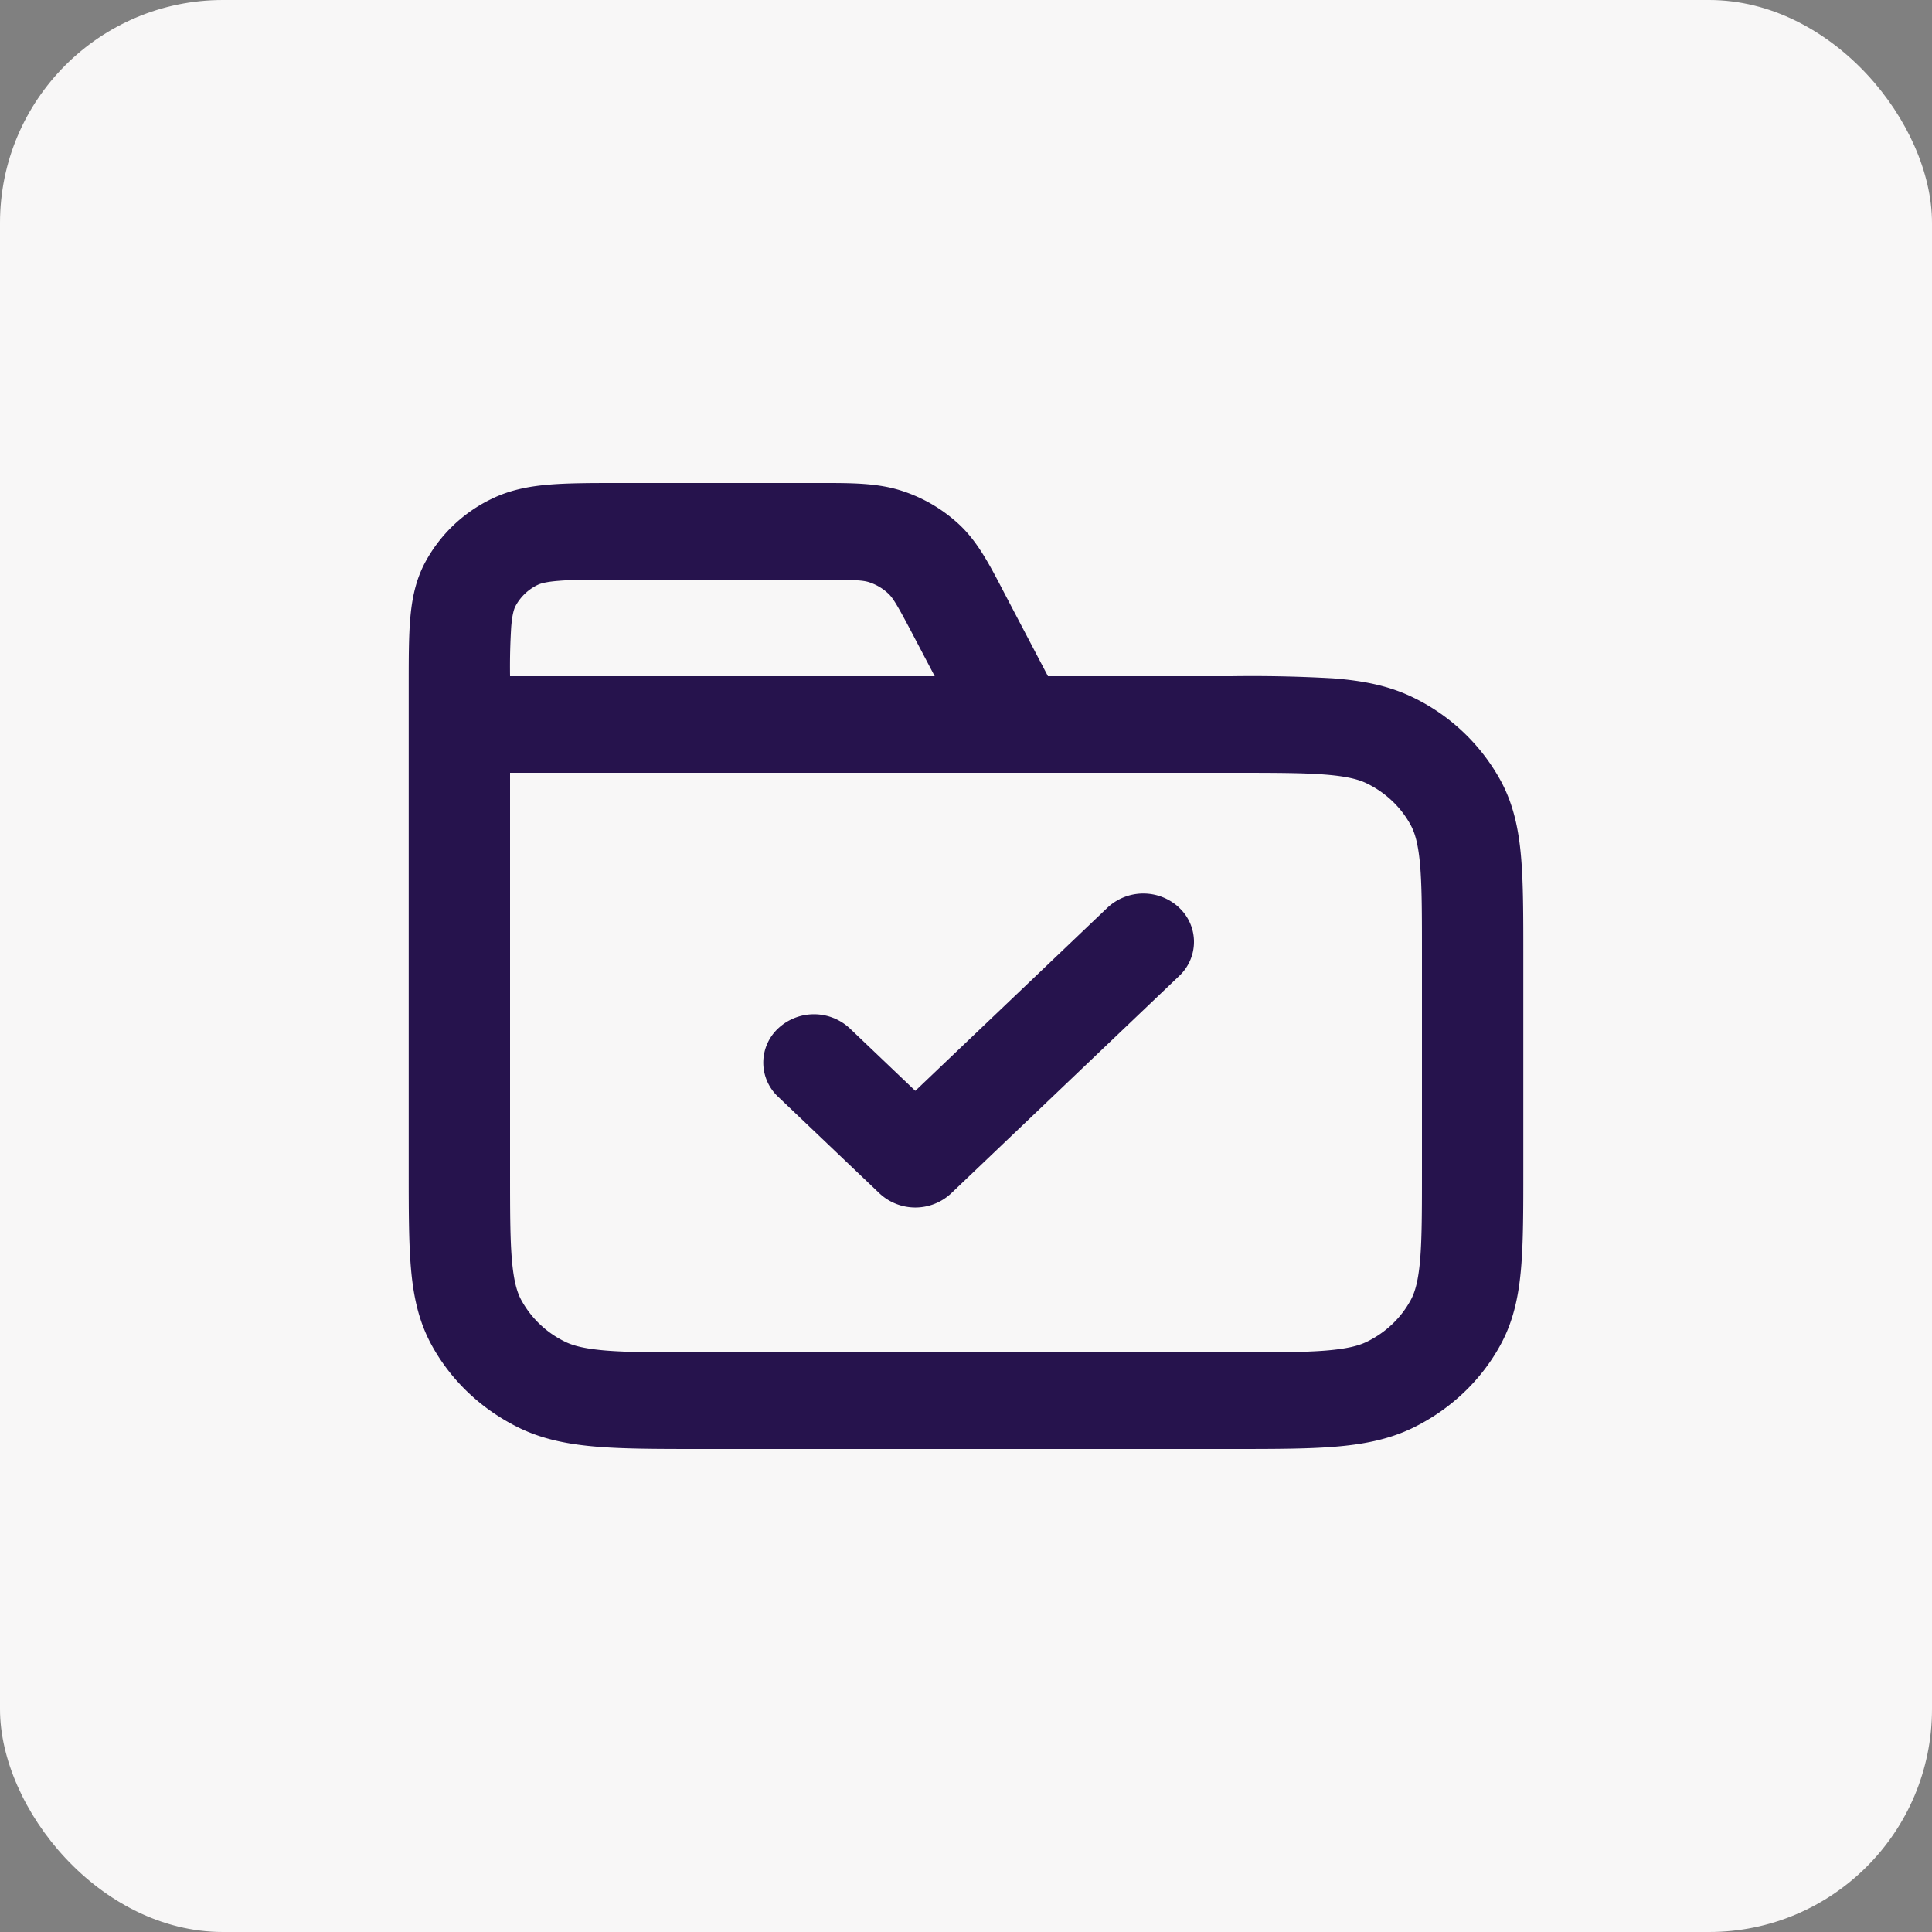
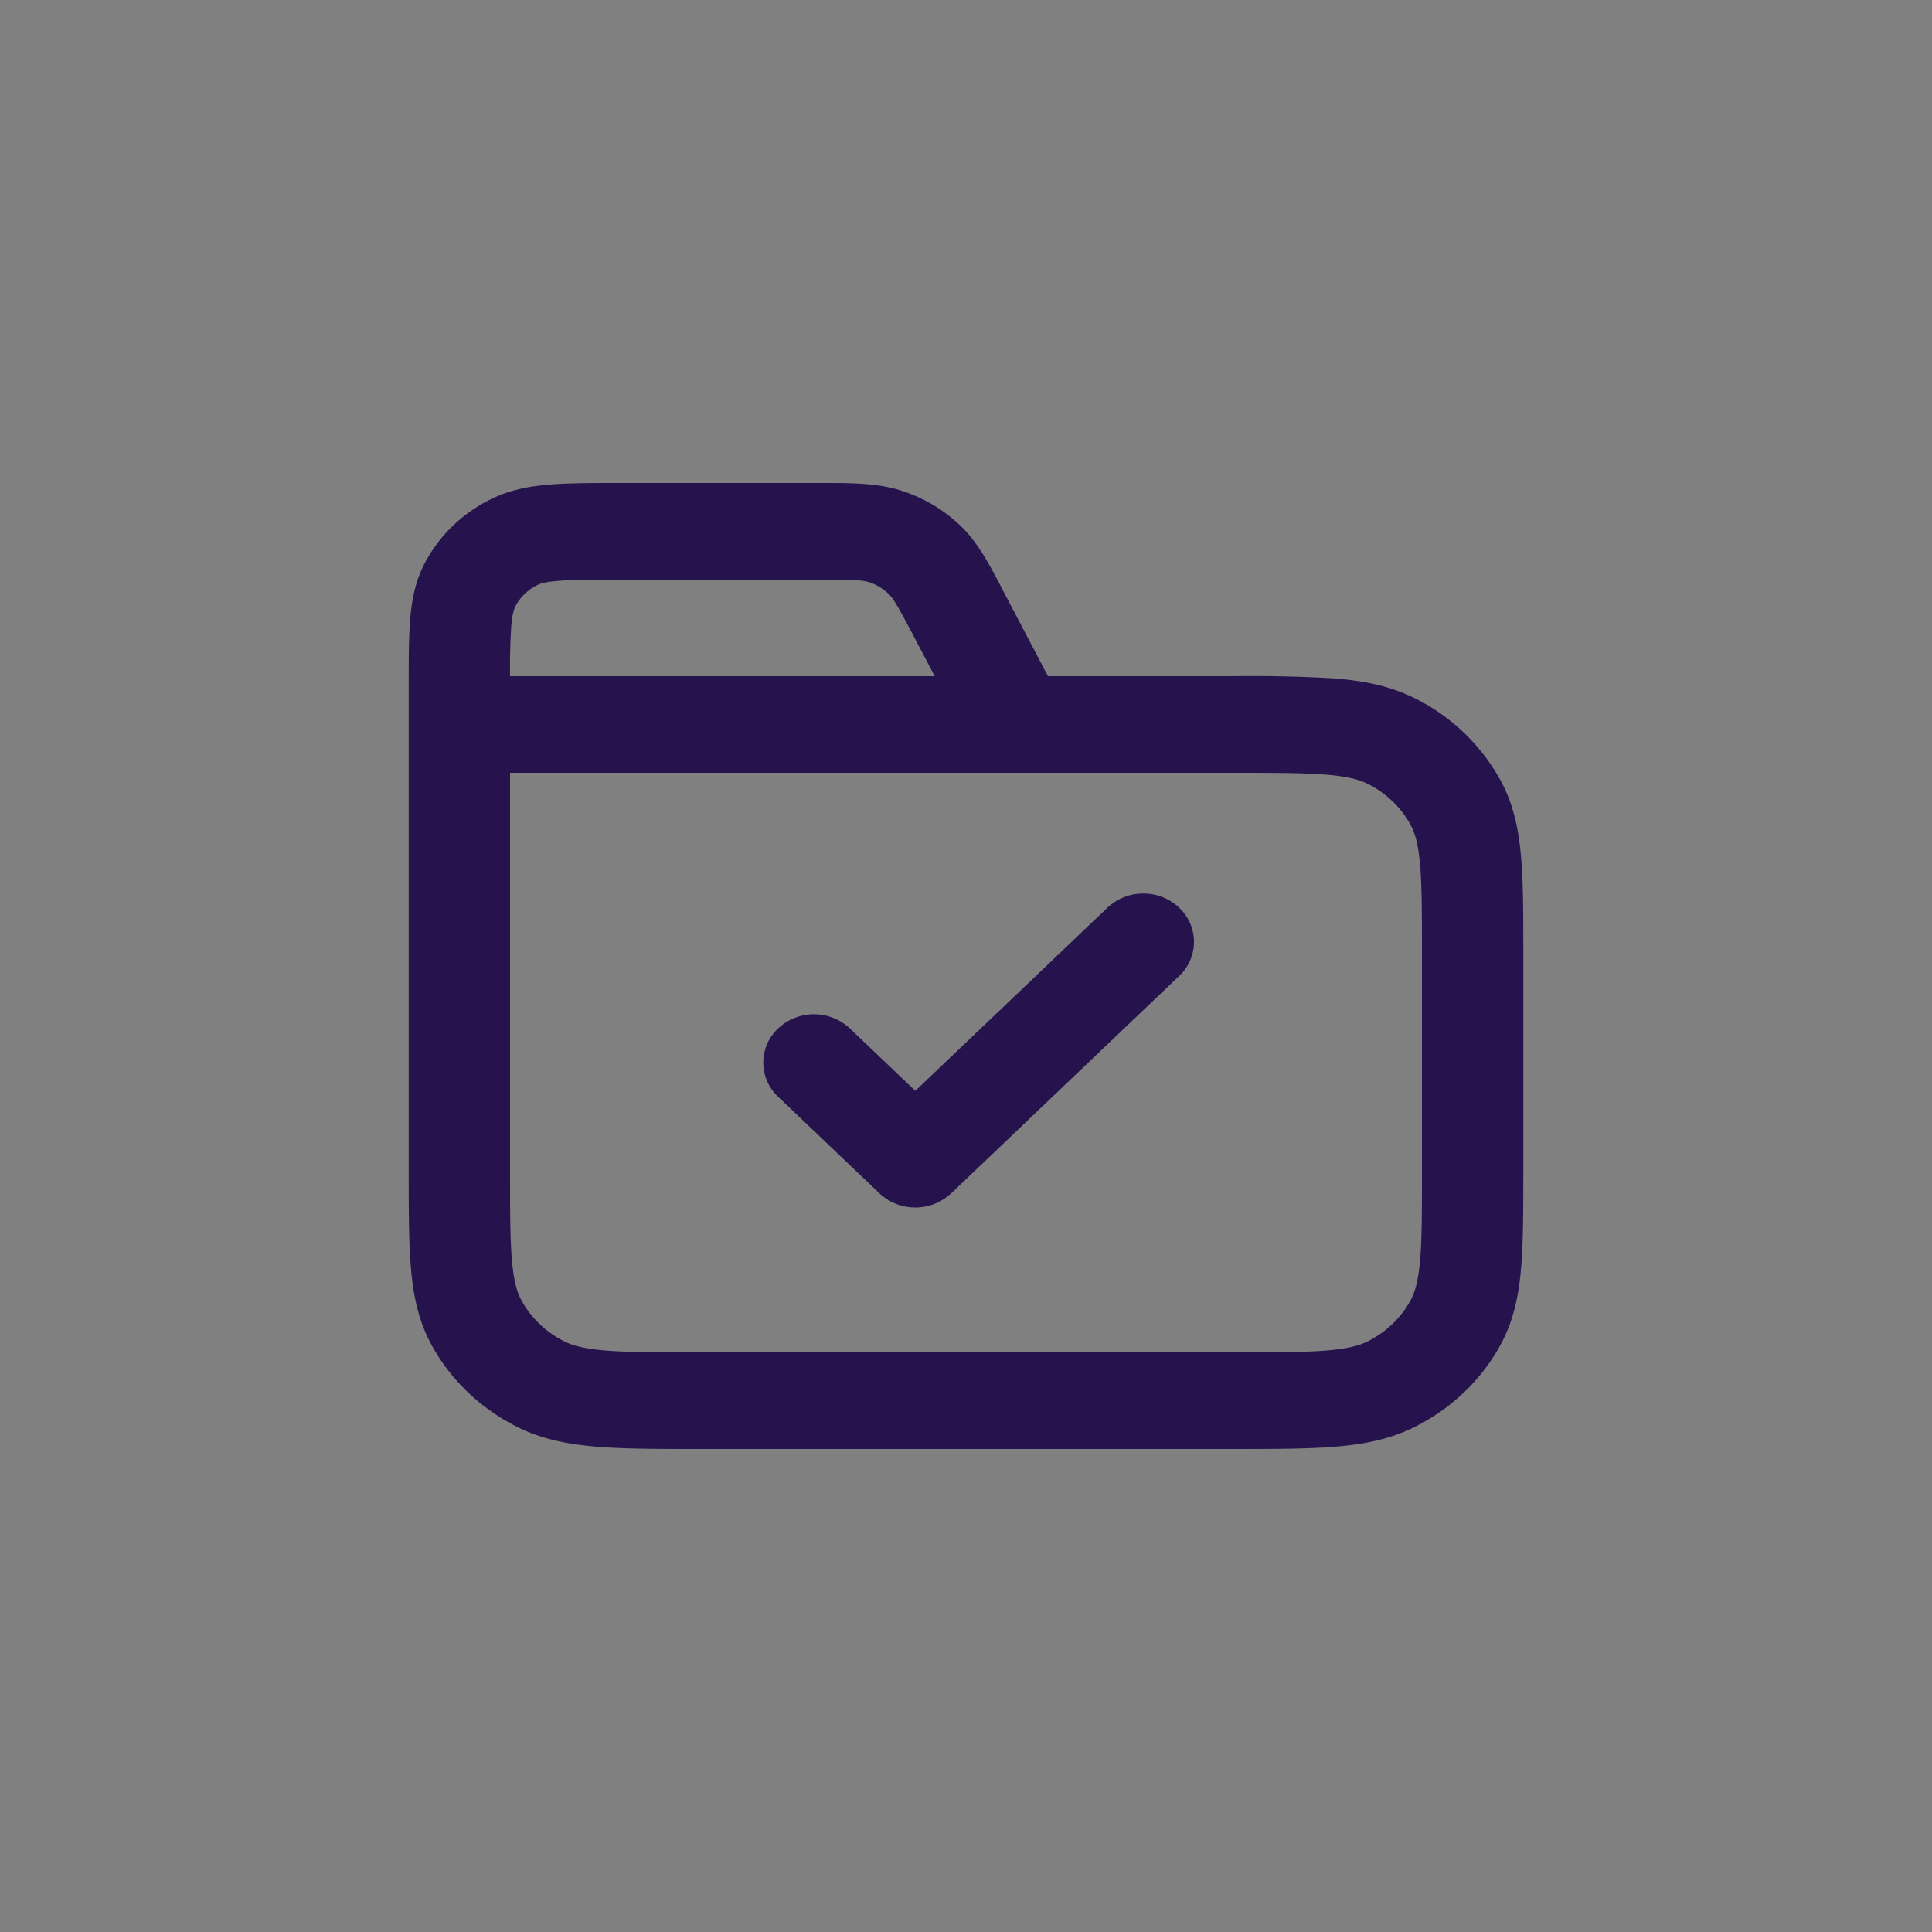
<svg xmlns="http://www.w3.org/2000/svg" width="26" height="26" fill="none" viewBox="0 0 26 26">
  <rect x="0" y="0" width="26" height="26" fill="#808080" stroke="none" />
-   <rect width="26" height="26" fill="#f8f7f7" rx="3" />
  <path fill="#26134d" fill-rule="evenodd" d="M11.698 7.836c-.083-.027-.19-.036-.728-.036H8.364c-.393 0-.647 0-.84.016-.186.014-.254.039-.288.055a.667.667 0 0 0-.298.284c-.017.032-.043.098-.058.274a8.63 8.63 0 0 0-.016.671h5.715l-.268-.51c-.24-.459-.296-.546-.359-.604a.688.688 0 0 0-.254-.15zM14.103 9.1l-.572-1.09a24.873 24.873 0 0 1-.038-.073c-.18-.345-.339-.65-.586-.88a2.065 2.065 0 0 0-.765-.45c-.327-.108-.683-.107-1.088-.107H8.337c-.36 0-.67 0-.925.02-.27.021-.537.067-.795.193a2 2 0 0 0-.894.852c-.132.246-.18.501-.202.758-.021.244-.021.54-.021.882v6.552c0 .523 0 .955.03 1.307.031.365.099.7.267 1.016.262.49.679.887 1.192 1.137.331.16.683.224 1.067.254.369.029.822.029 1.37.029h7.148c.548 0 1.001 0 1.37-.029.384-.03.736-.094 1.067-.254.513-.25.93-.647 1.192-1.137.168-.315.236-.65.267-1.016.03-.352.03-.784.03-1.307v-2.914c0-.523 0-.955-.03-1.307-.031-.365-.099-.7-.267-1.016a2.667 2.667 0 0 0-1.192-1.137c-.331-.16-.683-.224-1.067-.254a19.094 19.094 0 0 0-1.37-.029zm-.435 1.3h2.877c.584 0 .981 0 1.288.024.3.024.452.066.559.118.256.124.465.323.596.568.054.102.098.247.123.532.025.293.025.671.025 1.228v2.86c0 .557 0 .935-.025 1.228-.025.285-.069.43-.123.532-.131.245-.34.444-.596.568-.107.052-.26.094-.559.118-.307.024-.704.024-1.288.024h-7.09c-.584 0-.982 0-1.288-.024-.3-.024-.452-.066-.559-.118a1.333 1.333 0 0 1-.596-.568c-.054-.102-.098-.247-.123-.532-.025-.293-.025-.671-.025-1.228V10.4zm2.2 1.815a.629.629 0 0 1 0 .92L12.8 16.06a.706.706 0 0 1-.964 0l-1.364-1.3a.629.629 0 0 1 0-.92.706.706 0 0 1 .965 0l.881.84 2.586-2.465a.706.706 0 0 1 .965 0z" clip-rule="evenodd" />
</svg>